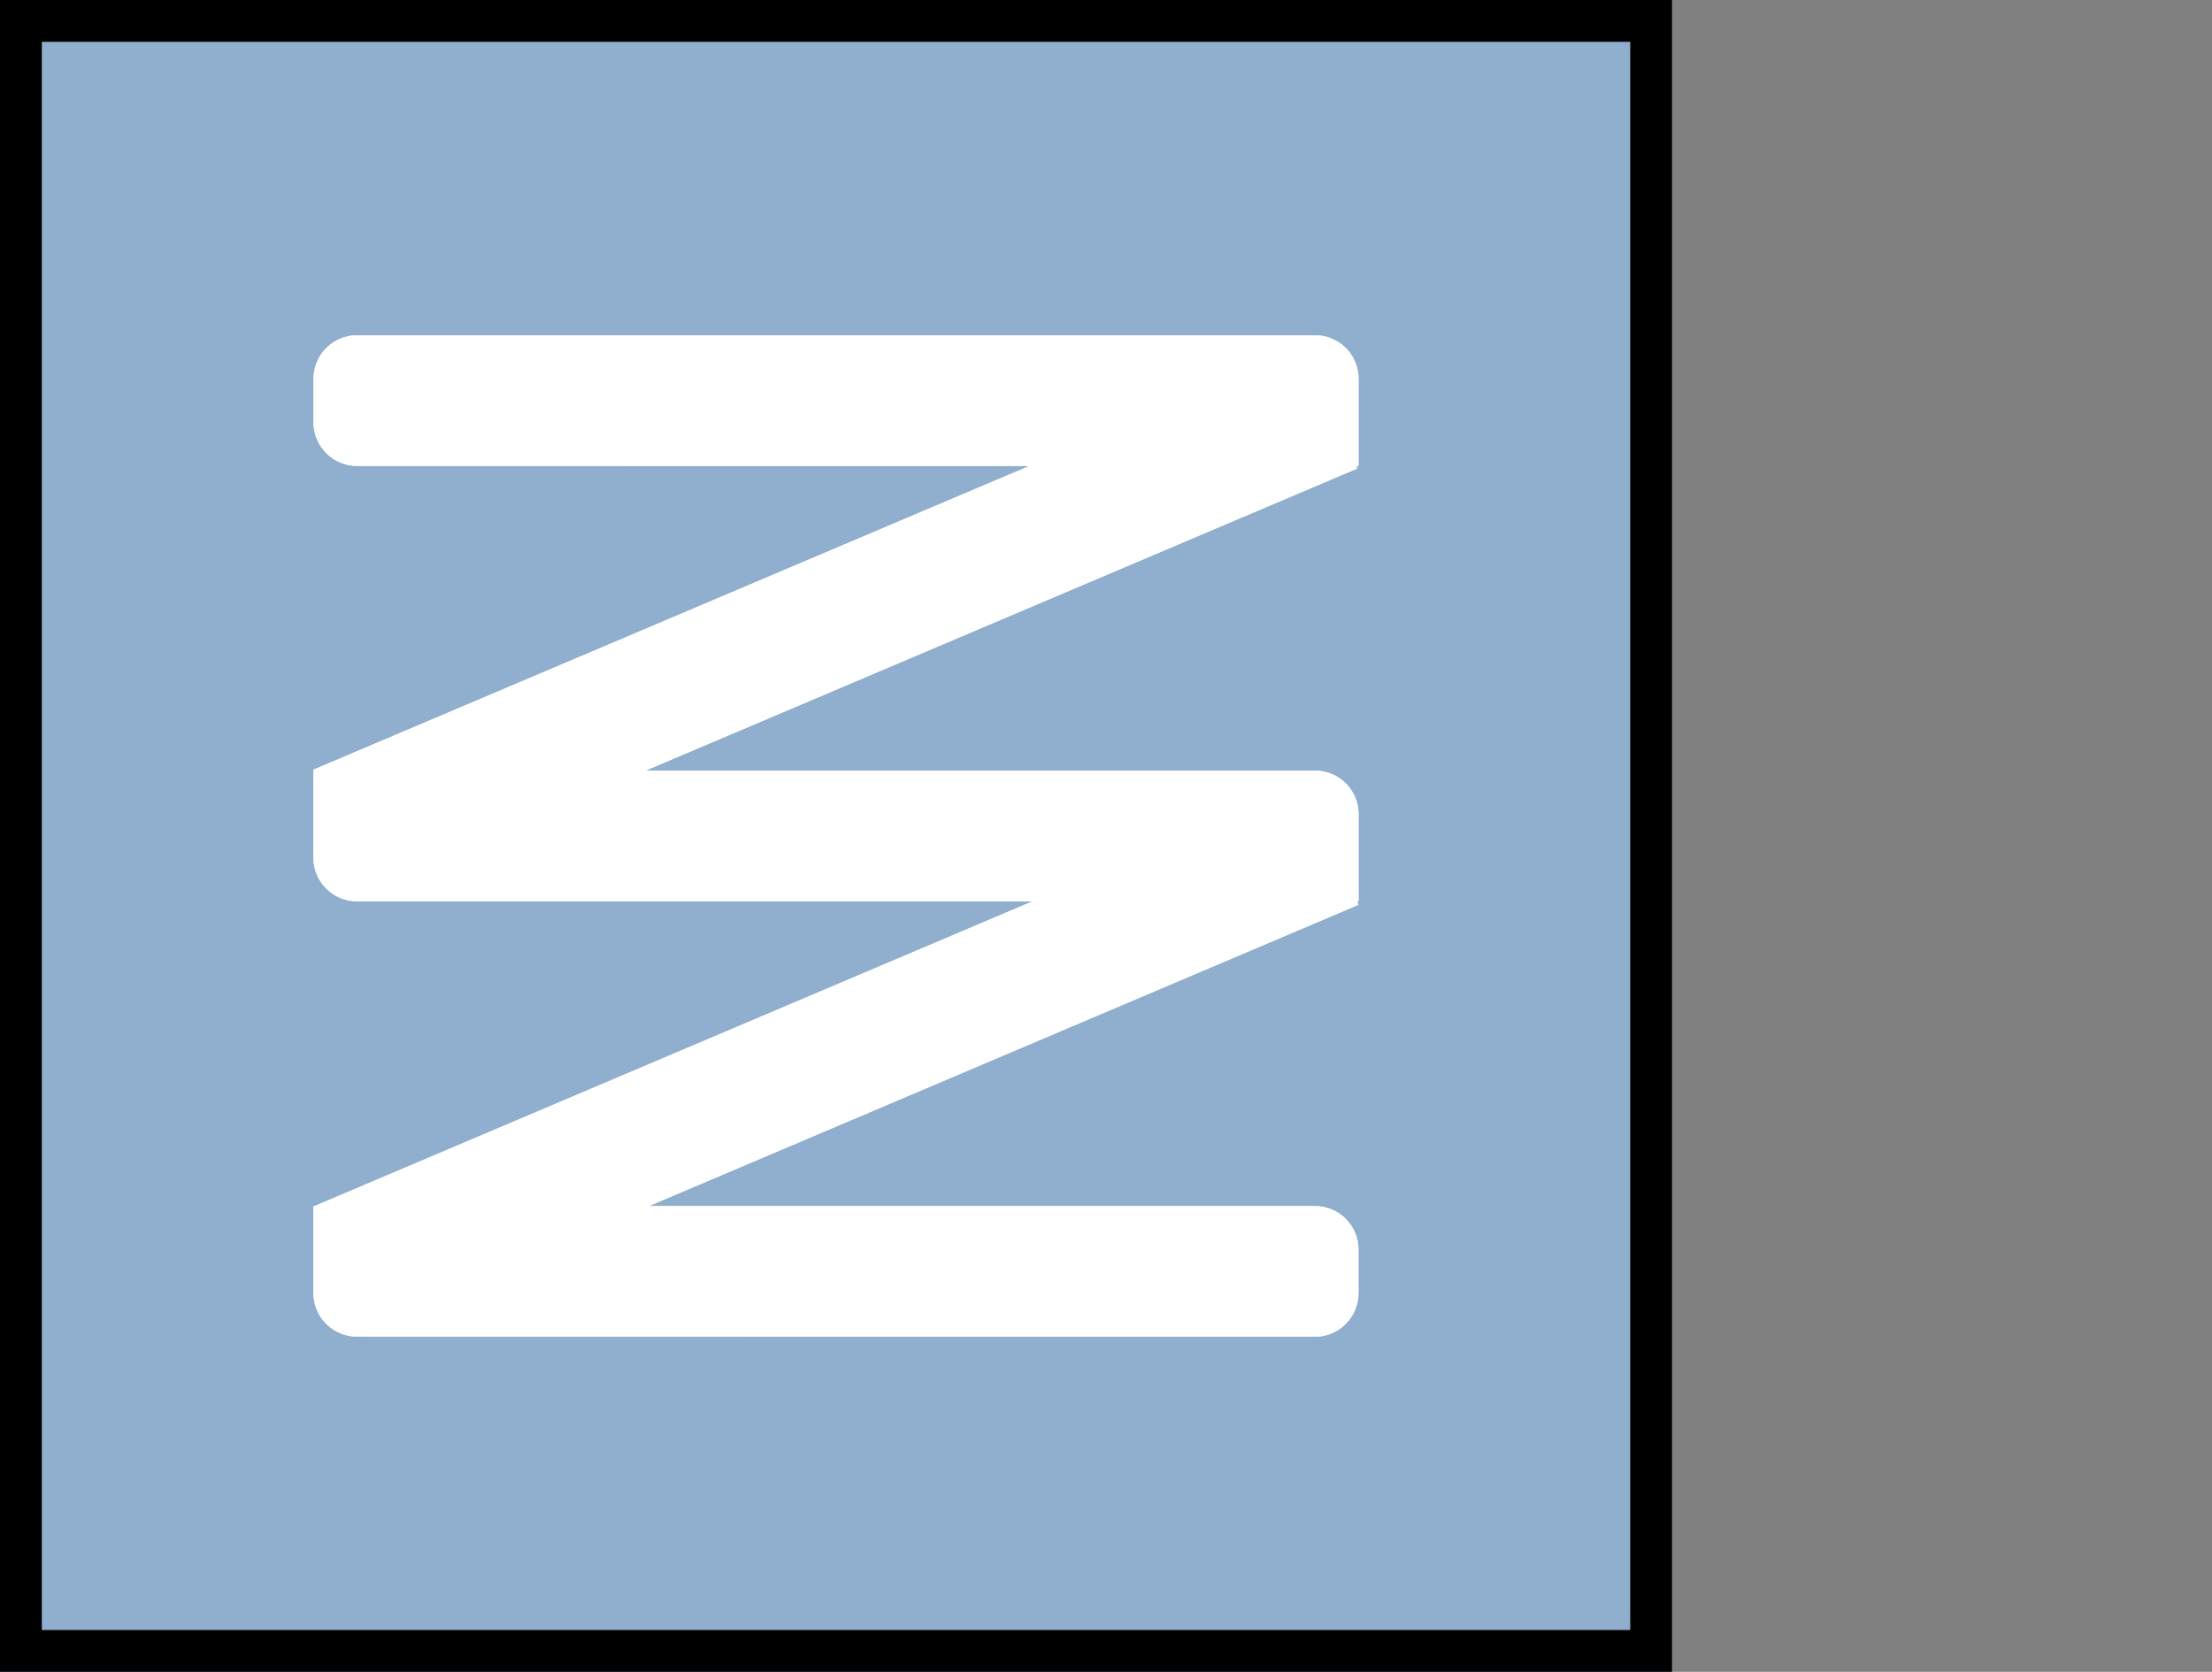
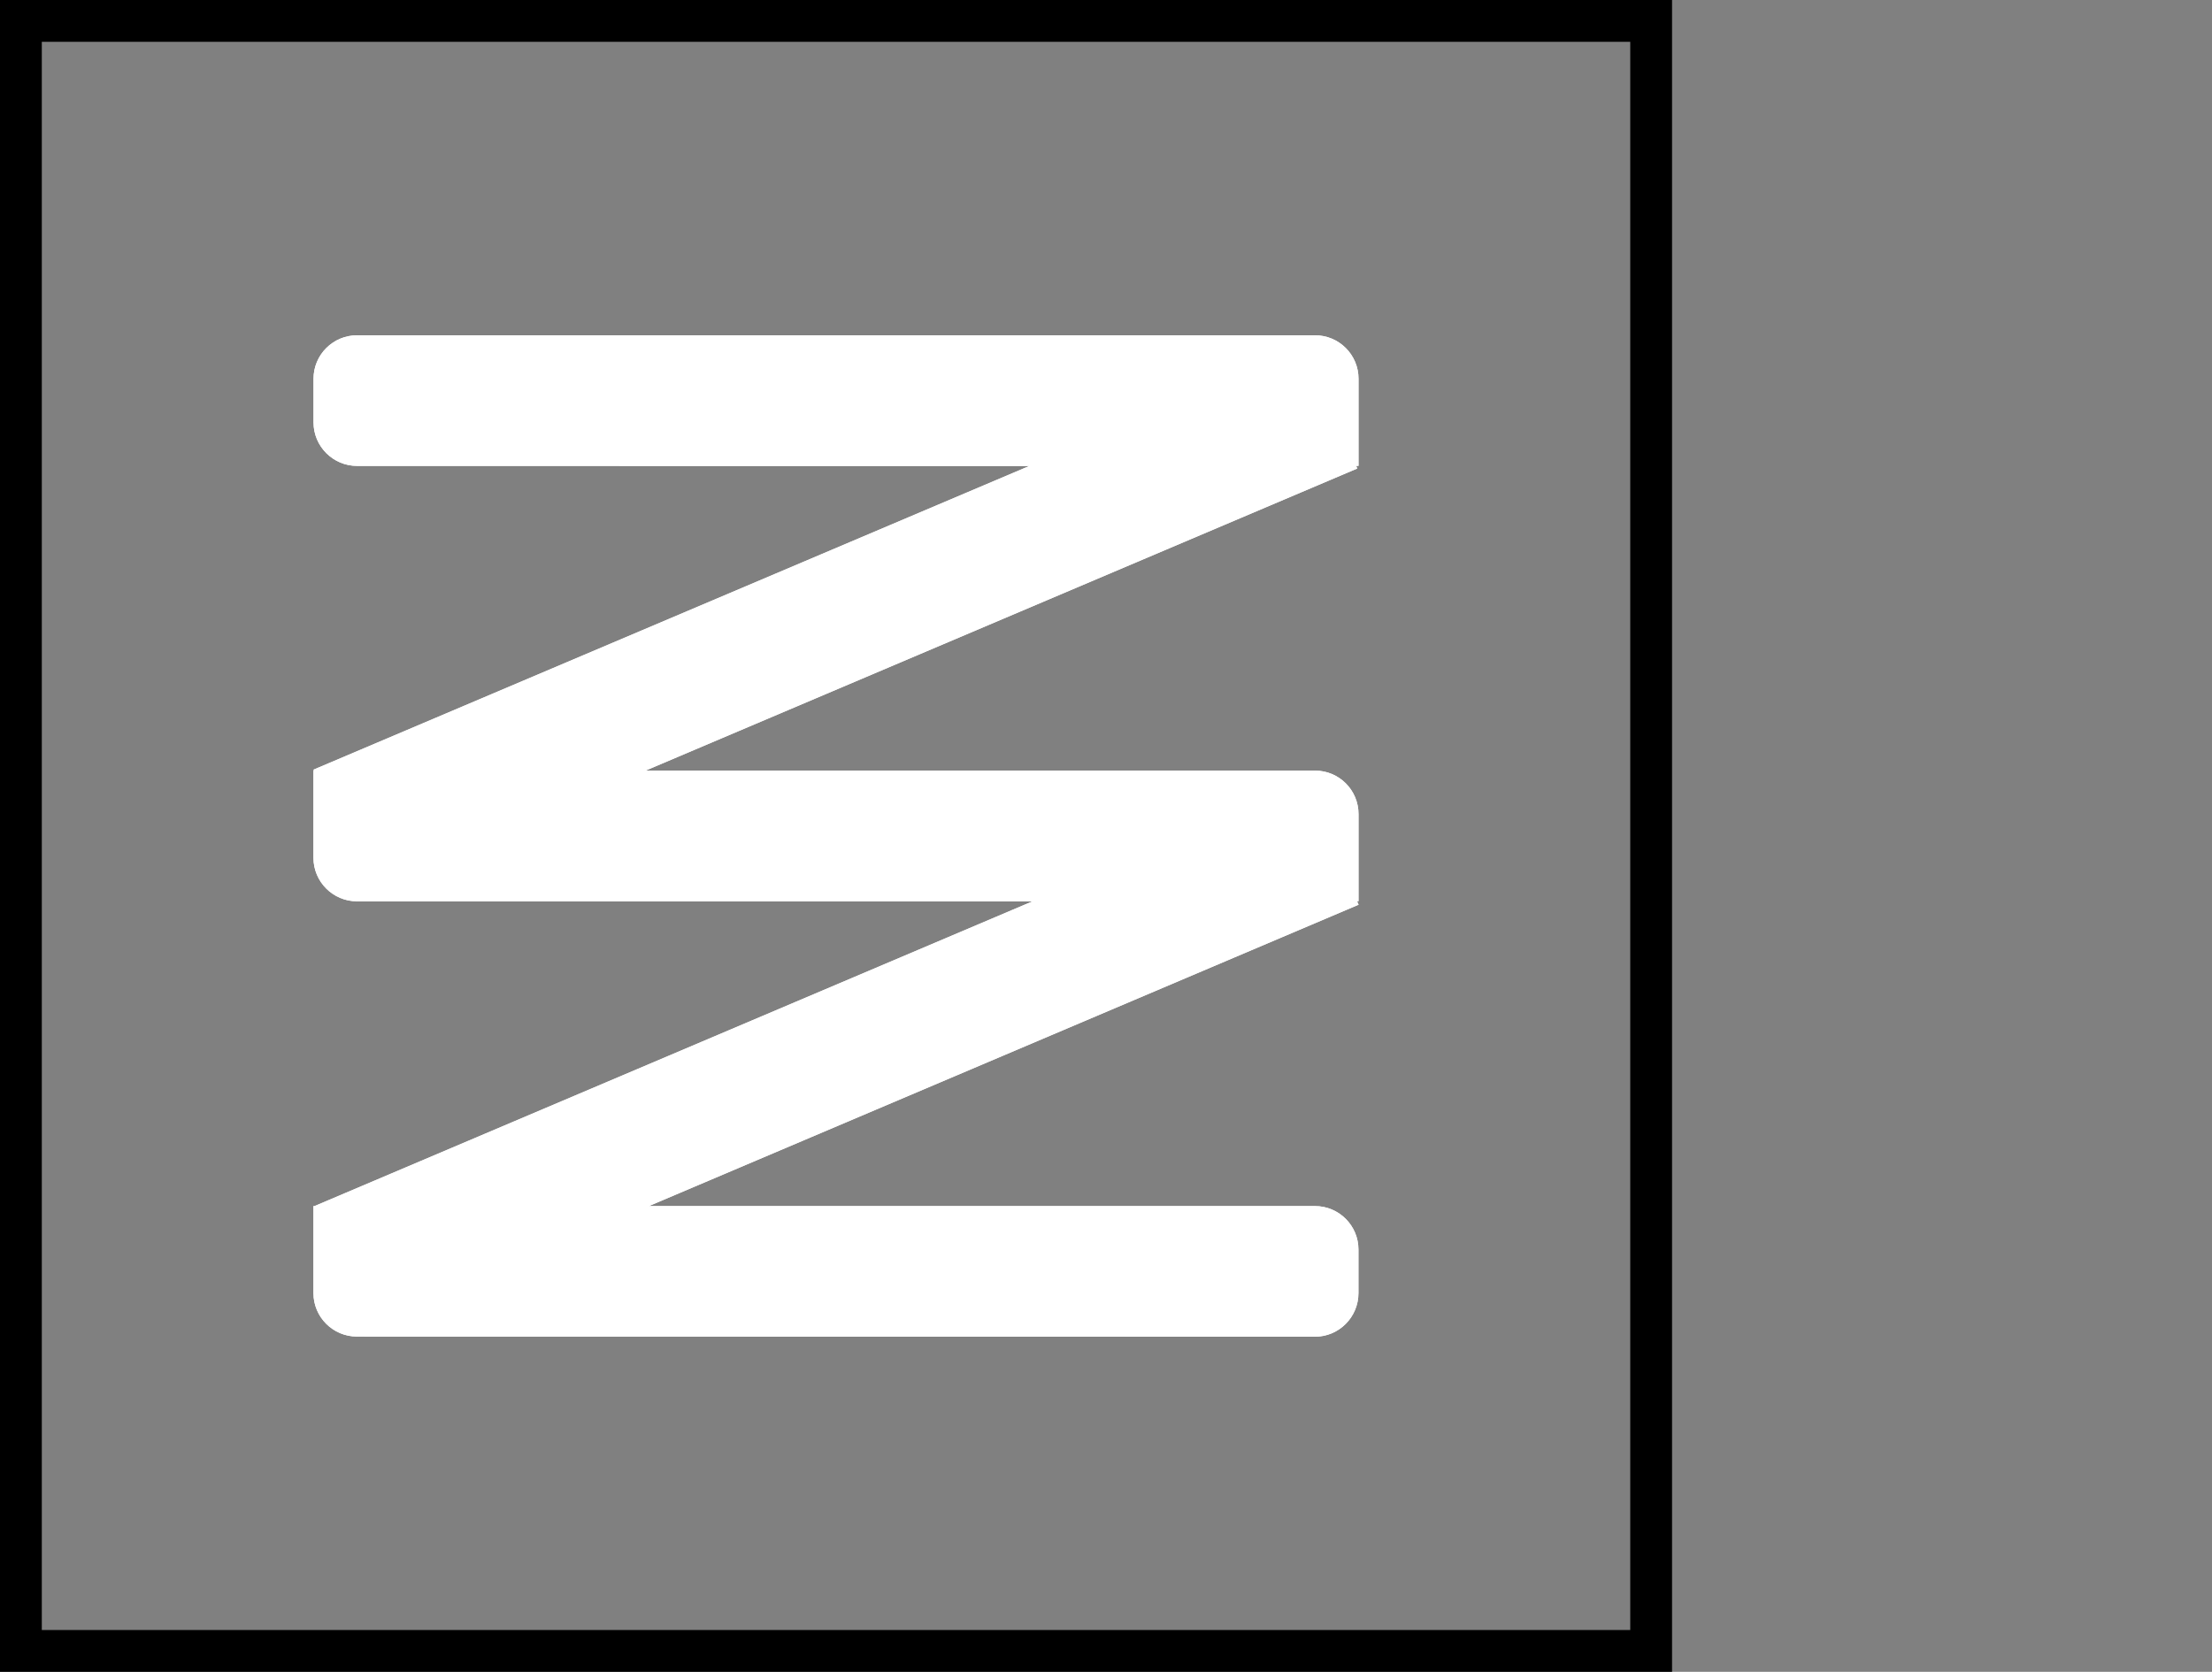
<svg xmlns="http://www.w3.org/2000/svg" version="1.1" id="Ebene_1" x="0px" y="0px" width="30px" height="22.678px" viewBox="0 0 30 22.678" enable-background="new 0 0 30 22.678" xml:space="preserve">
  <rect x="0" y="0" width="30" height="22.678" fill="#808080" stroke="none" />
  <g>
-     <rect y="0.001" fill="#90AECD" width="22.677" height="22.677" />
    <g>
      <path fill="#FFFFFF" d="M18.405,12.225h0.02v-1.182c0-0.326-0.264-0.59-0.59-0.59h-9.08l9.653-4.098L18.393,6.32l0.032-0.001    V5.138c0-0.326-0.264-0.59-0.59-0.59H4.843c-0.326,0-0.591,0.264-0.591,0.59v0.591c0,0.326,0.265,0.591,0.591,0.591l9.117,0.001    l-9.708,4.119l0.006,0.014H4.251v1.182c0.001,0.326,0.265,0.59,0.591,0.59h9.162L4.27,16.358v0.002H4.251v1.18    c0,0.326,0.265,0.59,0.59,0.59l12.993,0.002c0.326,0,0.59-0.266,0.59-0.592v-0.59c0-0.326-0.264-0.59-0.59-0.59h0.59H8.8    l9.626-4.088L18.405,12.225z" />
      <path fill="#FFFFFF" d="M18.405,12.225h0.02v-1.182c0-0.326-0.264-0.59-0.59-0.59h-9.08l9.653-4.098L18.393,6.32l0.032-0.001    V5.138c0-0.326-0.264-0.59-0.59-0.59H4.843c-0.326,0-0.591,0.264-0.591,0.59v0.591c0,0.326,0.265,0.591,0.591,0.591l9.117,0.001    l-9.708,4.119l0.006,0.014H4.251v1.182c0.001,0.326,0.265,0.59,0.591,0.59h9.162L4.27,16.358v0.002H4.251v1.18    c0,0.326,0.265,0.59,0.59,0.59l12.993,0.002c0.326,0,0.59-0.266,0.59-0.592v-0.59c0-0.326-0.264-0.59-0.59-0.59h0.59H8.8    l9.626-4.088L18.405,12.225z" />
    </g>
    <path d="M0.567,0.567H22.11V22.11H0.567V0.567z M0,0v0.567V22.11v0.568h0.567H22.11h0.567V22.11V0.567V0H0z" />
  </g>
</svg>